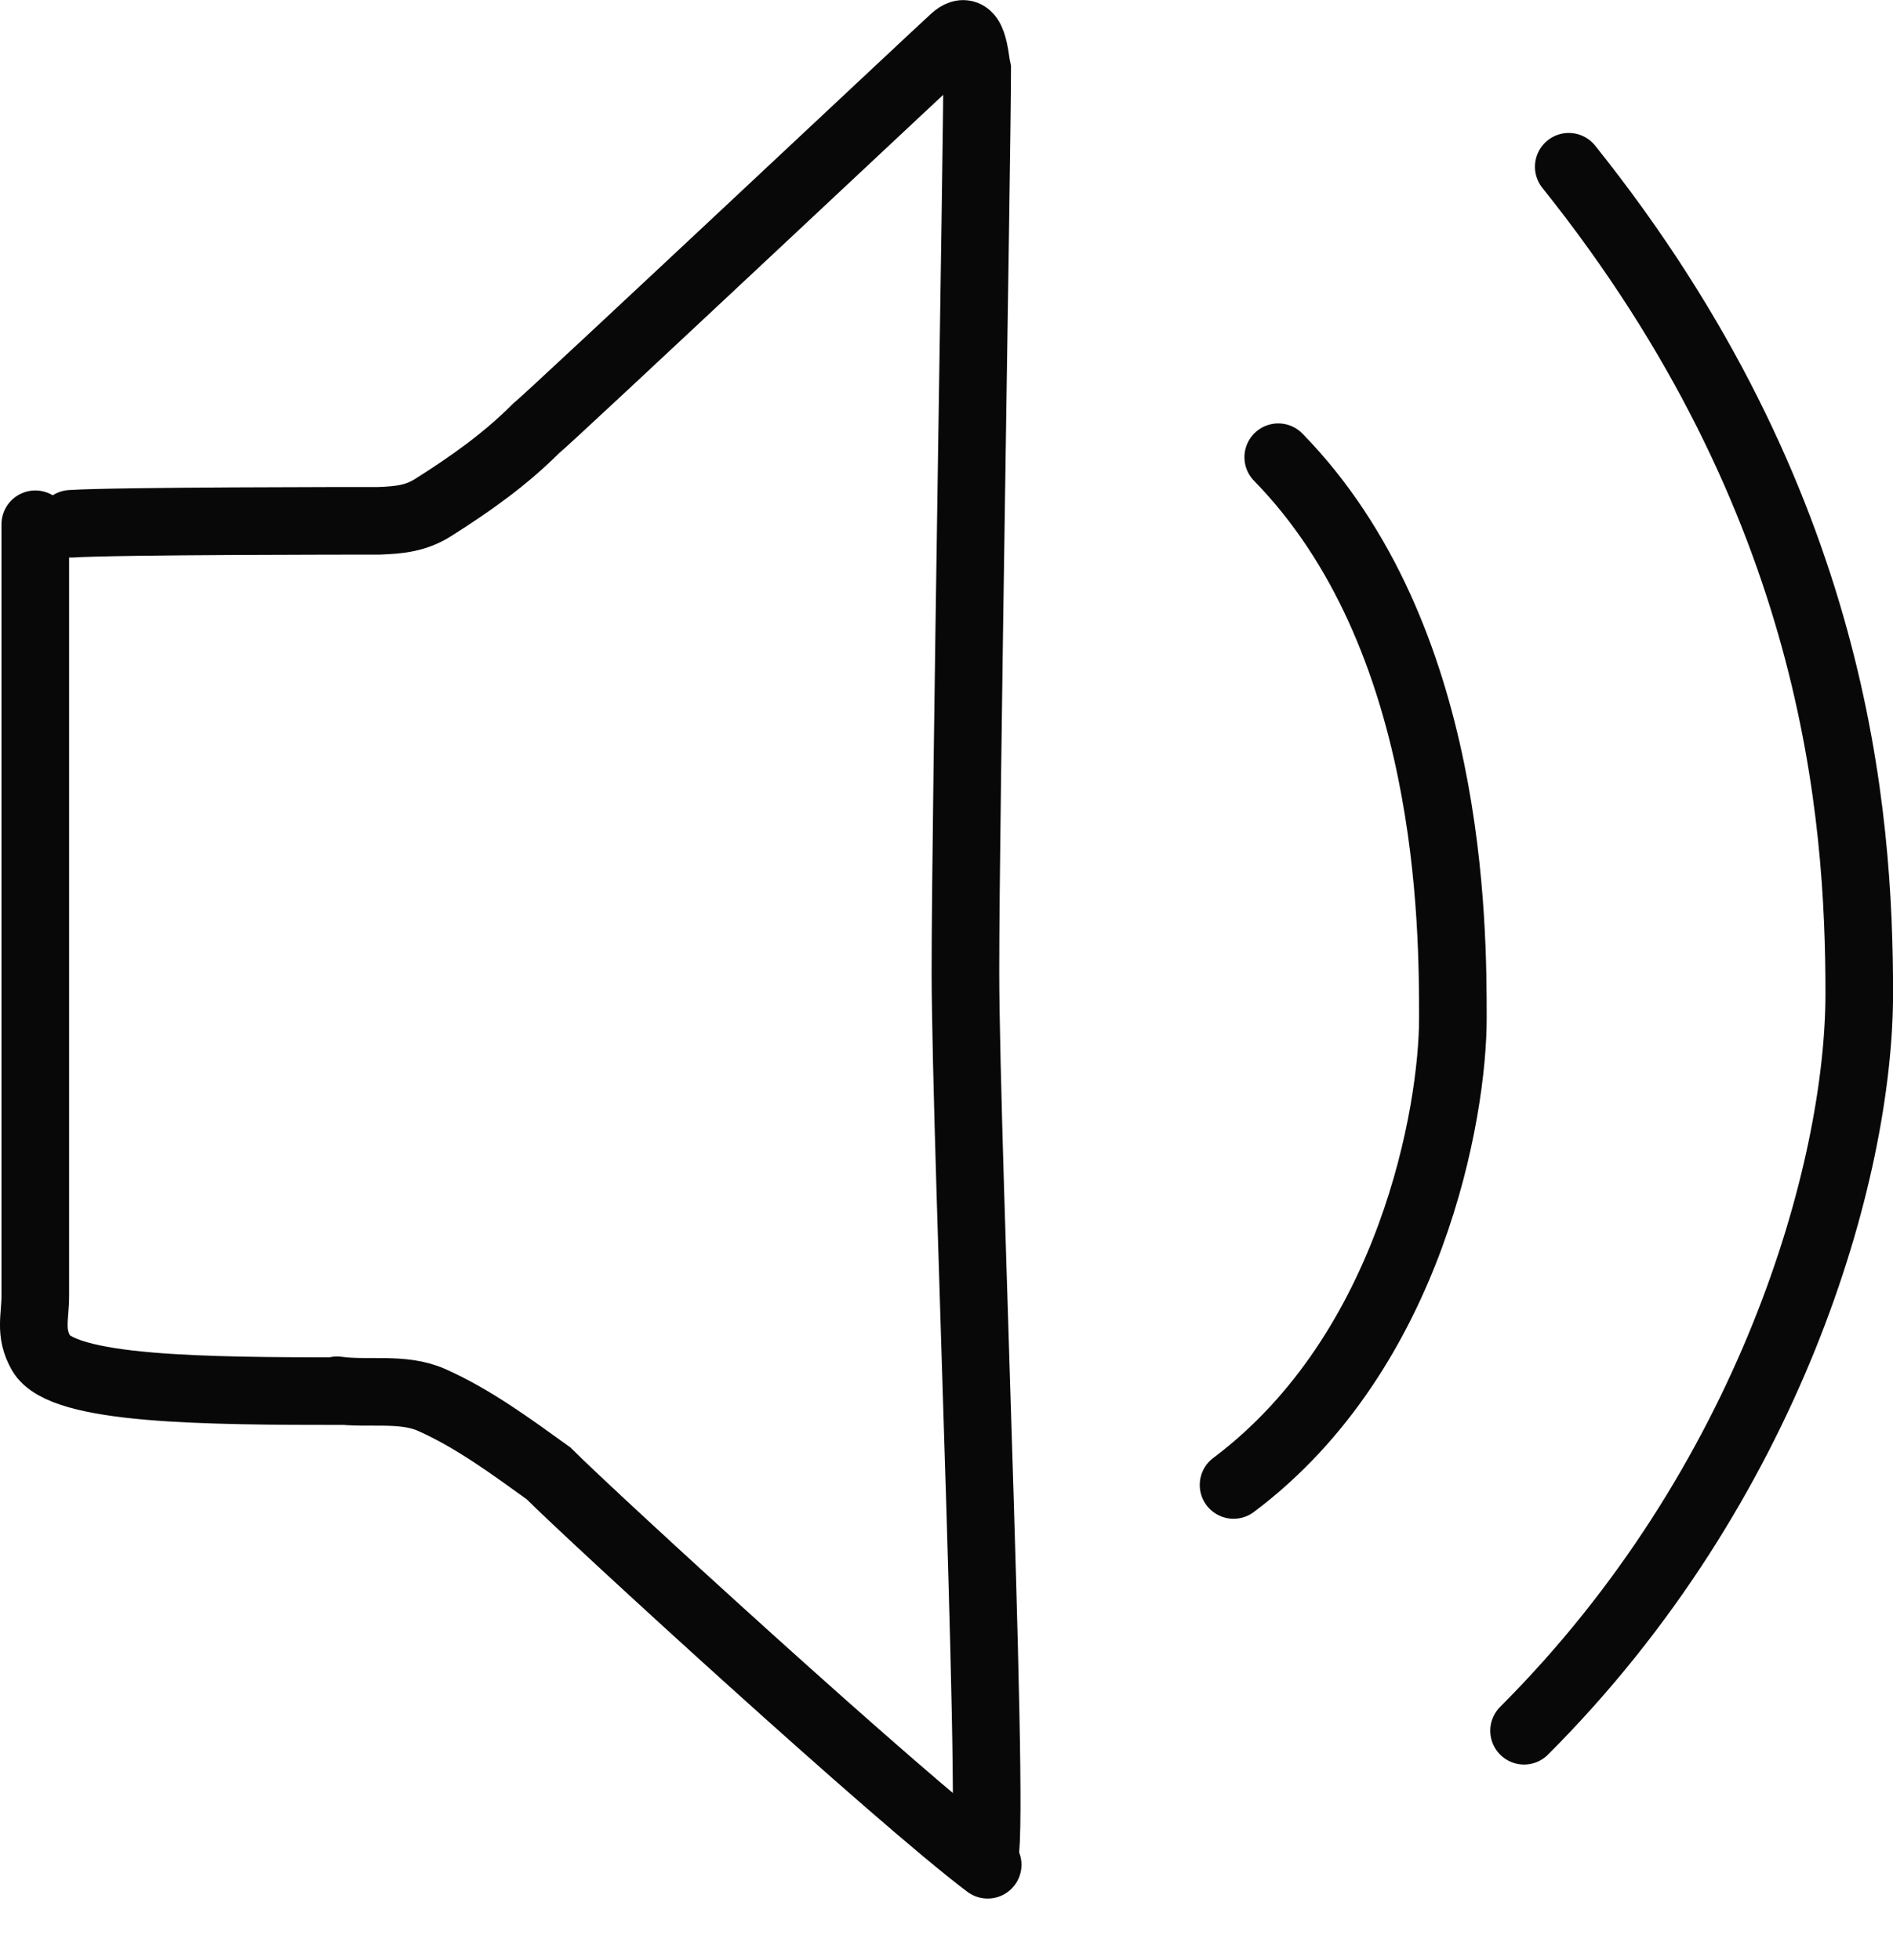
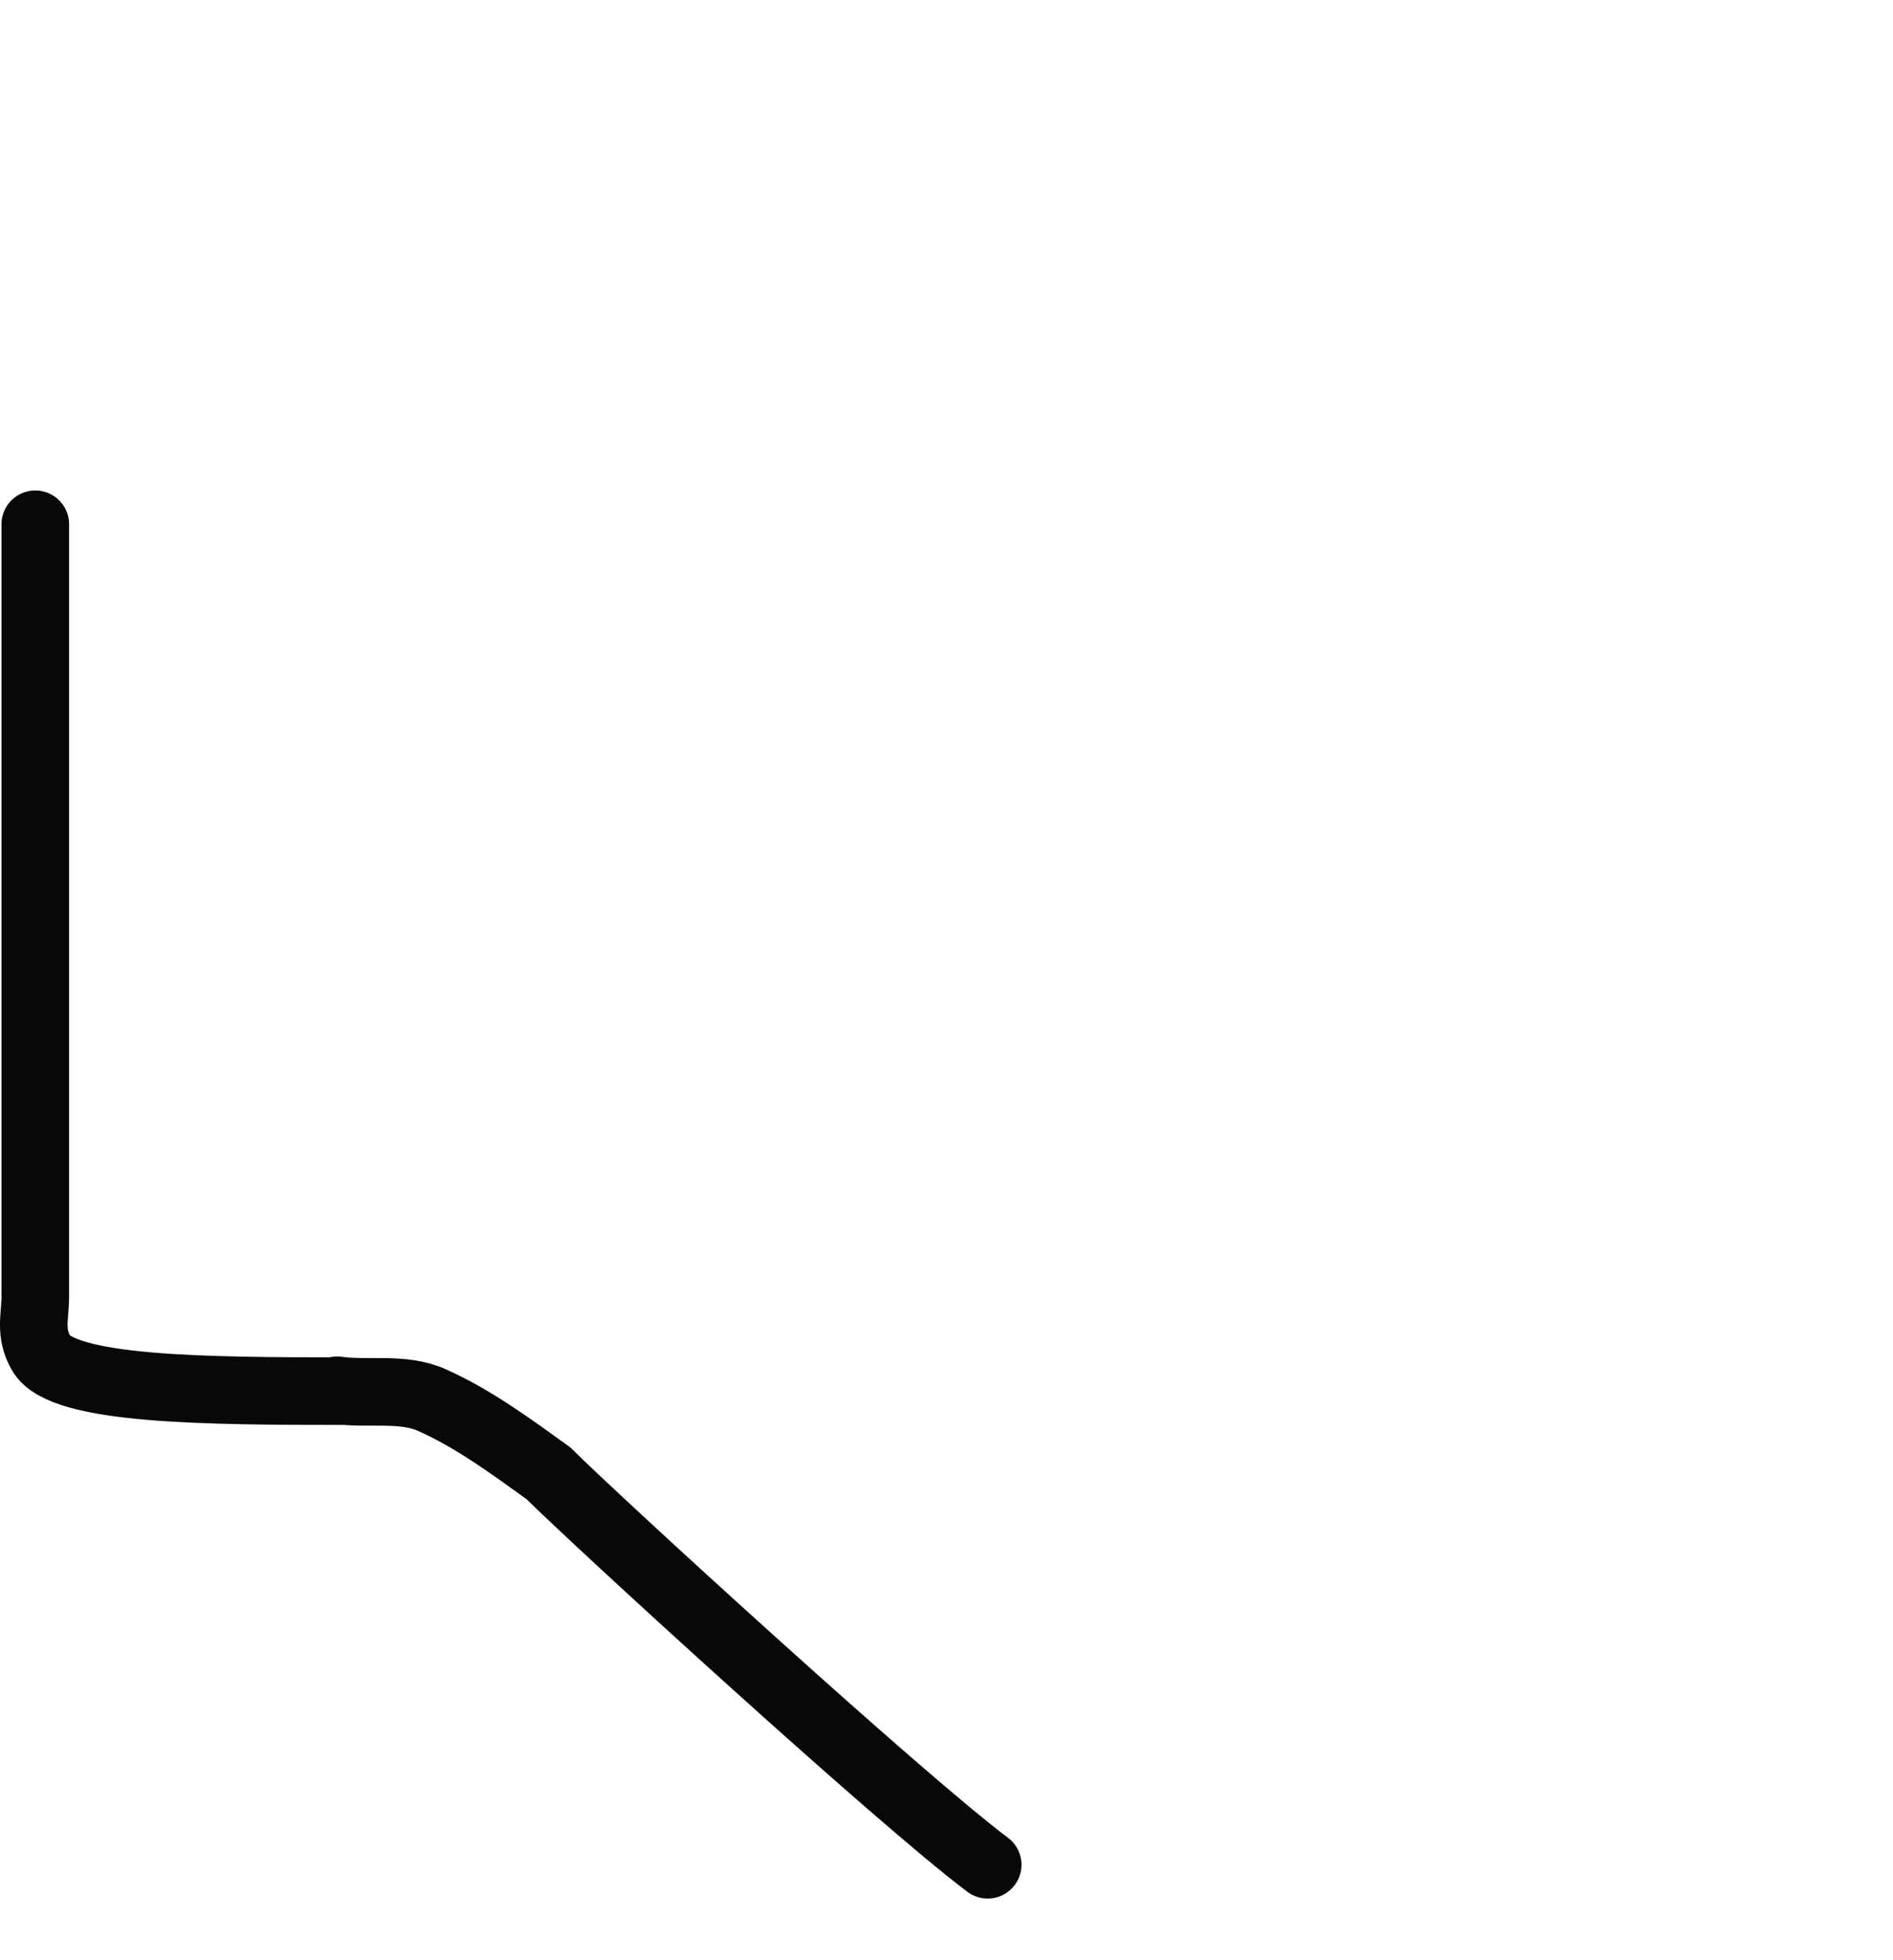
<svg xmlns="http://www.w3.org/2000/svg" width="28" height="29" fill="none">
  <path stroke="#080808" stroke-linecap="round" d="M.522 7.756V19.17c0 .318-.088.545.087.851.313.547 2.43.56 4.499.56m-.122-.013c.454.065.97-.048 1.4.144.615.273 1.178.69 1.726 1.084.679.678 5.175 4.8 6.497 5.792" />
-   <path stroke="#080808" stroke-linecap="round" d="M1.049 7.749c.67-.044 4.231-.044 4.56-.044.298-.012.544-.034.803-.2.537-.34 1.05-.7 1.51-1.16C8.11 6.2 13.929.732 14.114.568c.286-.254.3.286.34.462 0 1.143-.174 11.024-.174 13.337 0 2.645.492 13.919.245 13.056M18.907 6.764c2.583 2.645 2.583 6.942 2.583 8.304s-.6 4.918-3.244 6.901M23.204 2.467c3.967 4.958 4.297 9.586 4.297 12.23s-1.322 7.272-4.958 10.908" />
</svg>